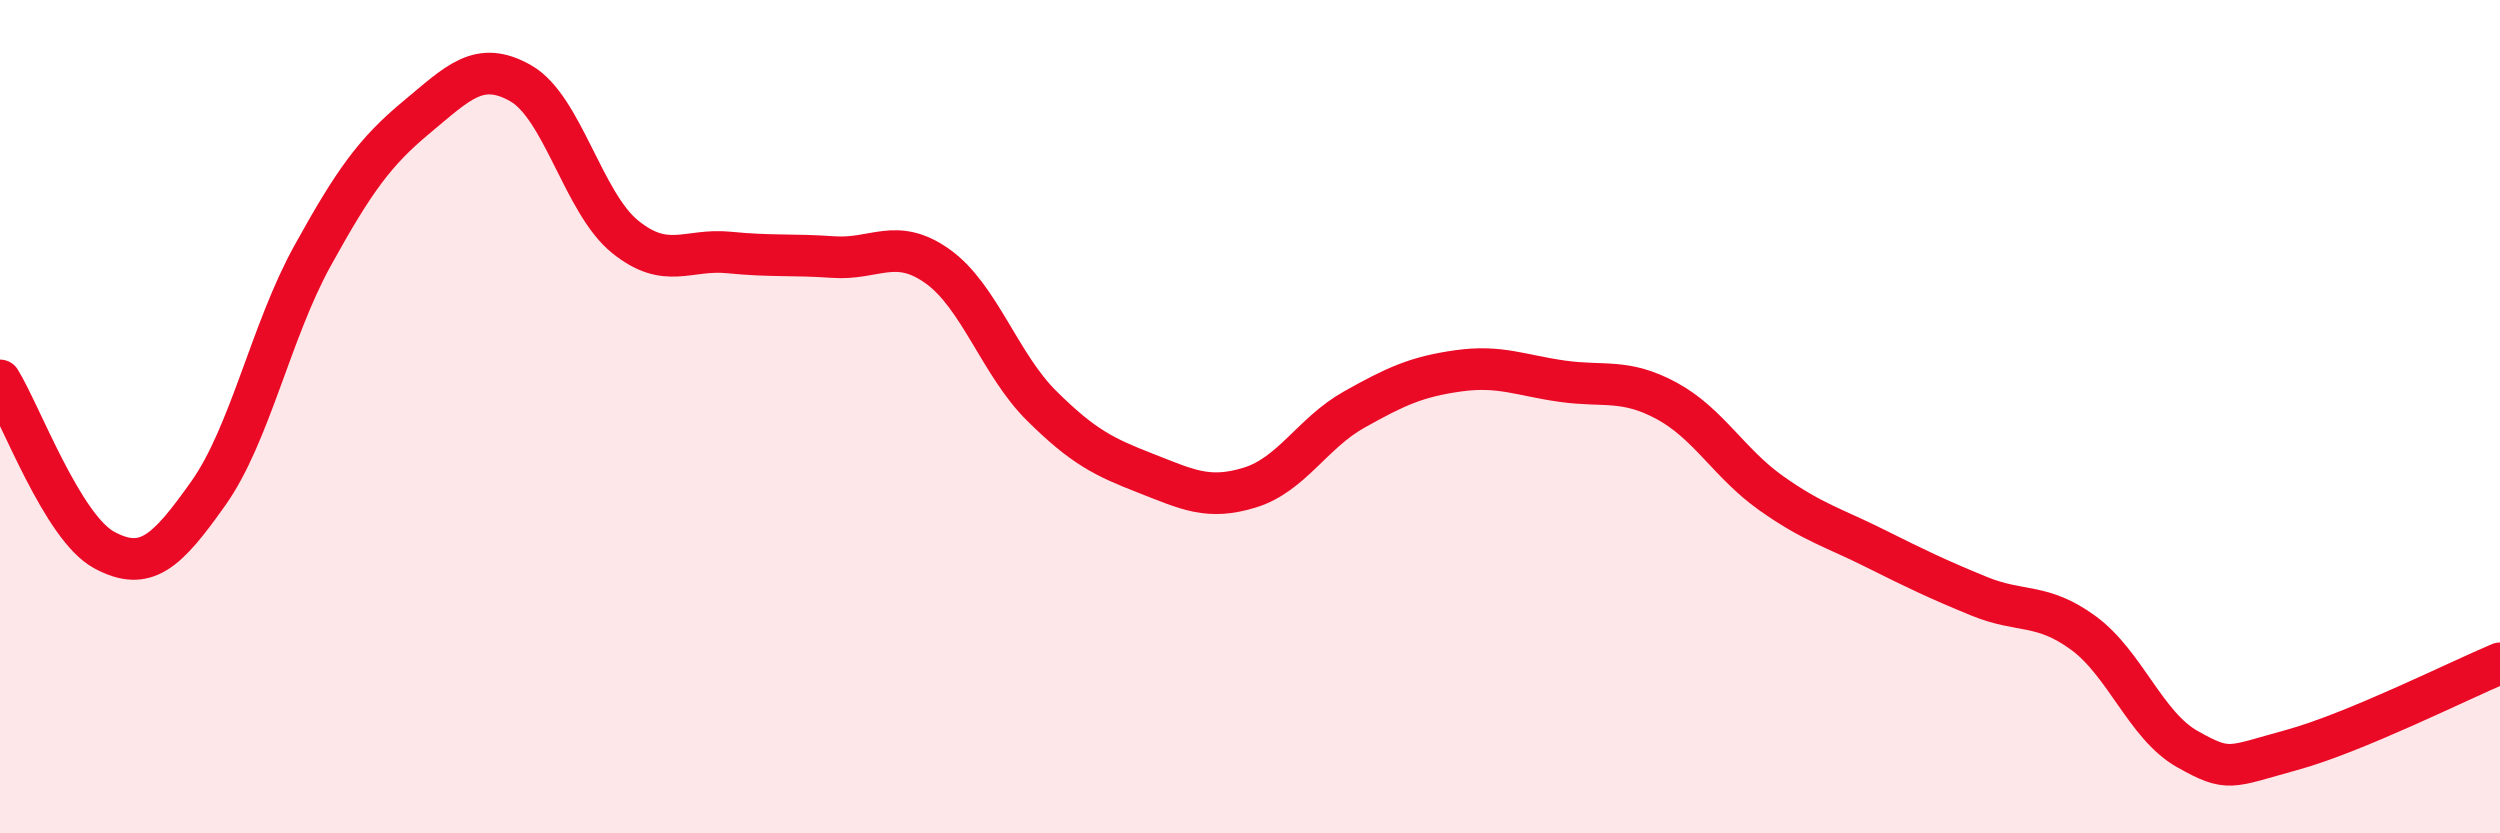
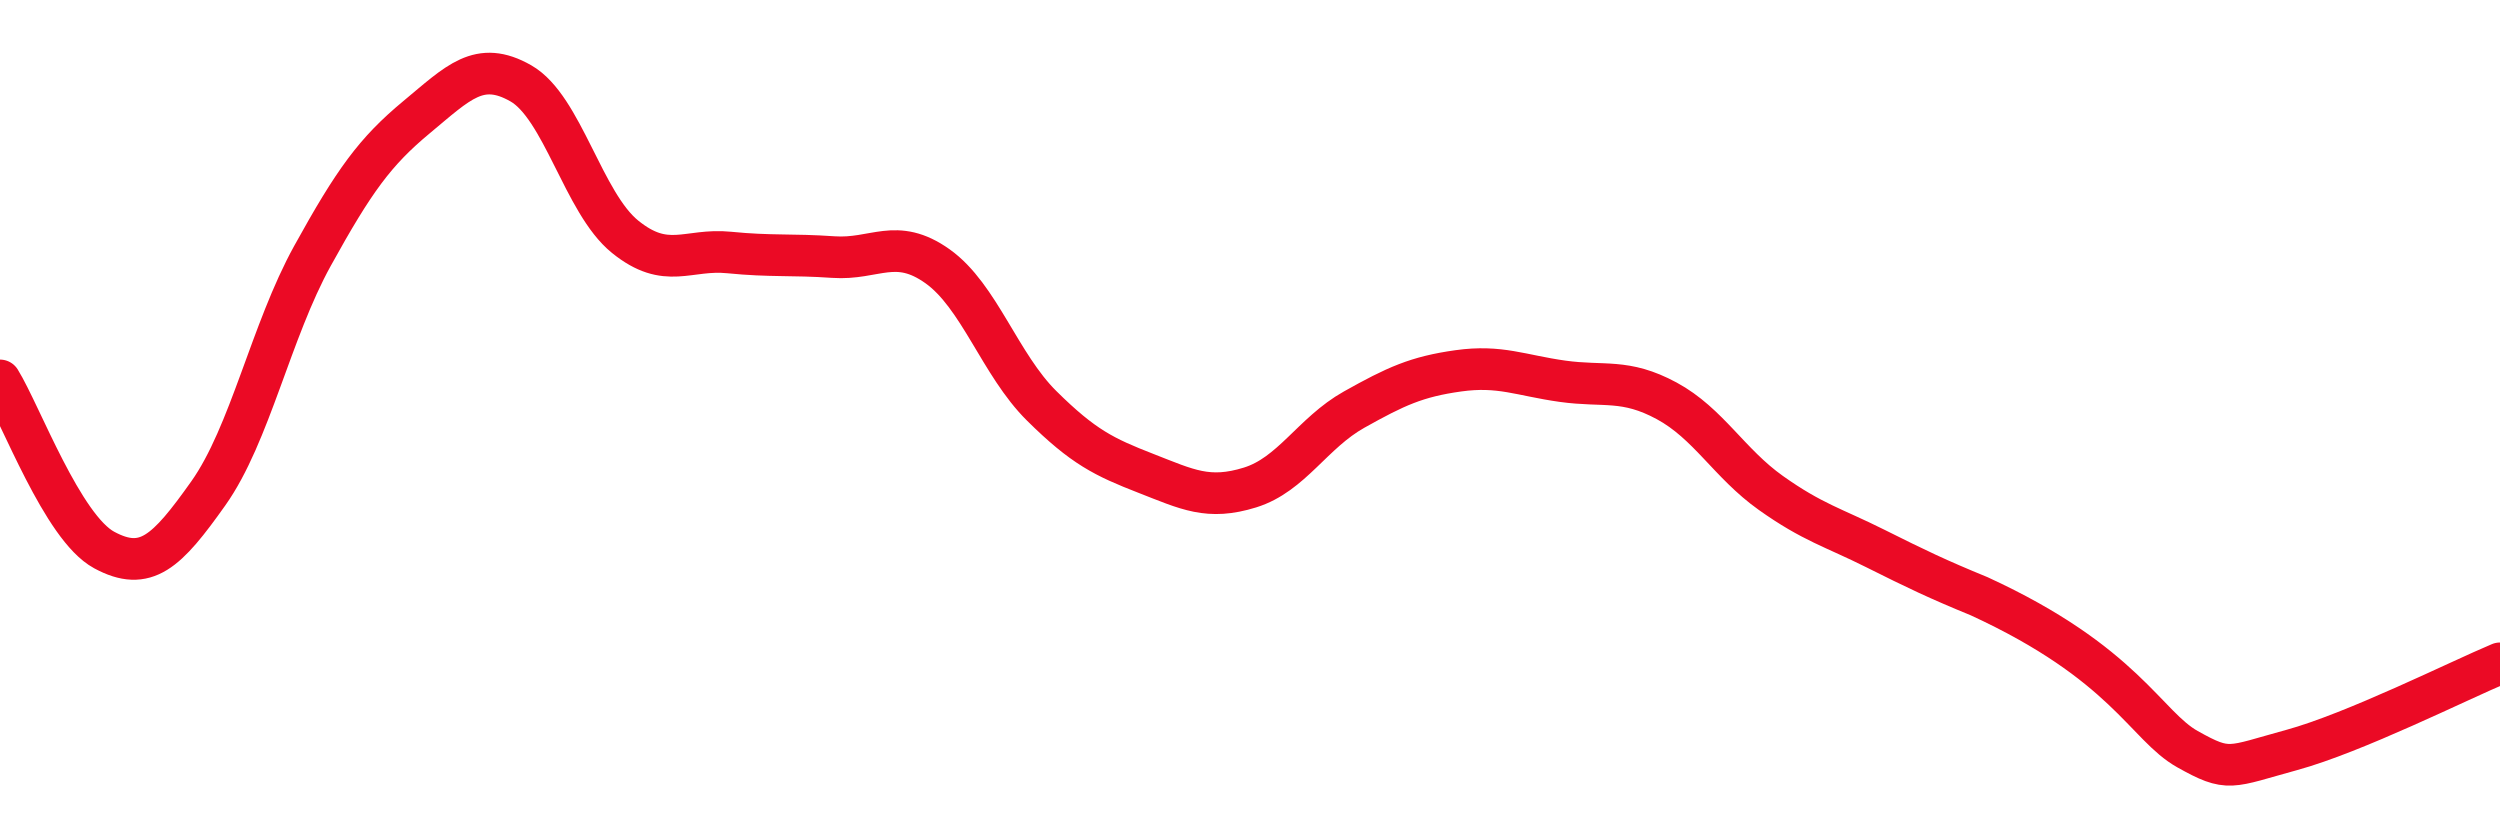
<svg xmlns="http://www.w3.org/2000/svg" width="60" height="20" viewBox="0 0 60 20">
-   <path d="M 0,9.13 C 0.5,9.94 1.5,12.66 2.5,13.2 C 3.5,13.74 4,13.25 5,11.84 C 6,10.43 6.5,7.95 7.5,6.14 C 8.5,4.33 9,3.64 10,2.81 C 11,1.98 11.5,1.43 12.5,2 C 13.5,2.57 14,4.87 15,5.68 C 16,6.49 16.5,5.96 17.5,6.06 C 18.5,6.16 19,6.1 20,6.17 C 21,6.24 21.5,5.68 22.5,6.39 C 23.5,7.1 24,8.75 25,9.74 C 26,10.73 26.5,10.97 27.5,11.36 C 28.5,11.75 29,12.01 30,11.7 C 31,11.39 31.5,10.39 32.5,9.83 C 33.5,9.27 34,9.04 35,8.9 C 36,8.76 36.5,9.01 37.5,9.15 C 38.5,9.29 39,9.08 40,9.62 C 41,10.16 41.5,11.12 42.5,11.83 C 43.5,12.54 44,12.66 45,13.16 C 46,13.66 46.5,13.9 47.5,14.31 C 48.5,14.72 49,14.46 50,15.19 C 51,15.92 51.5,17.42 52.5,17.98 C 53.5,18.54 53.5,18.41 55,18 C 56.5,17.59 59,16.34 60,15.92L60 20L0 20Z" fill="#EB0A25" opacity="0.1" stroke-linecap="round" stroke-linejoin="round" />
-   <path d="M 0,9.13 C 0.5,9.94 1.5,12.66 2.5,13.2 C 3.5,13.74 4,13.25 5,11.84 C 6,10.43 6.5,7.95 7.5,6.14 C 8.5,4.33 9,3.64 10,2.81 C 11,1.98 11.5,1.43 12.5,2 C 13.5,2.57 14,4.87 15,5.68 C 16,6.49 16.5,5.96 17.5,6.06 C 18.5,6.16 19,6.1 20,6.17 C 21,6.24 21.5,5.68 22.5,6.39 C 23.5,7.1 24,8.75 25,9.74 C 26,10.73 26.5,10.97 27.5,11.36 C 28.5,11.75 29,12.01 30,11.7 C 31,11.39 31.5,10.39 32.5,9.83 C 33.5,9.27 34,9.04 35,8.9 C 36,8.76 36.5,9.01 37.5,9.15 C 38.5,9.29 39,9.08 40,9.62 C 41,10.16 41.5,11.12 42.5,11.83 C 43.5,12.54 44,12.66 45,13.16 C 46,13.66 46.5,13.9 47.5,14.31 C 48.5,14.72 49,14.46 50,15.19 C 51,15.92 51.5,17.42 52.5,17.98 C 53.5,18.54 53.5,18.41 55,18 C 56.5,17.59 59,16.34 60,15.92" stroke="#EB0A25" stroke-width="1" fill="none" stroke-linecap="round" stroke-linejoin="round" />
+   <path d="M 0,9.13 C 0.5,9.94 1.5,12.66 2.5,13.2 C 3.5,13.74 4,13.25 5,11.84 C 6,10.43 6.5,7.95 7.5,6.14 C 8.5,4.33 9,3.64 10,2.81 C 11,1.98 11.5,1.43 12.5,2 C 13.5,2.57 14,4.87 15,5.68 C 16,6.49 16.5,5.96 17.5,6.06 C 18.5,6.16 19,6.1 20,6.17 C 21,6.24 21.5,5.68 22.5,6.39 C 23.5,7.1 24,8.75 25,9.74 C 26,10.73 26.5,10.97 27.5,11.36 C 28.5,11.75 29,12.01 30,11.7 C 31,11.39 31.5,10.39 32.5,9.83 C 33.5,9.27 34,9.04 35,8.9 C 36,8.76 36.5,9.01 37.5,9.15 C 38.5,9.29 39,9.08 40,9.62 C 41,10.16 41.5,11.12 42.5,11.83 C 43.5,12.54 44,12.66 45,13.16 C 46,13.66 46.5,13.9 47.5,14.31 C 51,15.92 51.5,17.42 52.5,17.98 C 53.5,18.54 53.5,18.41 55,18 C 56.5,17.59 59,16.34 60,15.92" stroke="#EB0A25" stroke-width="1" fill="none" stroke-linecap="round" stroke-linejoin="round" />
</svg>